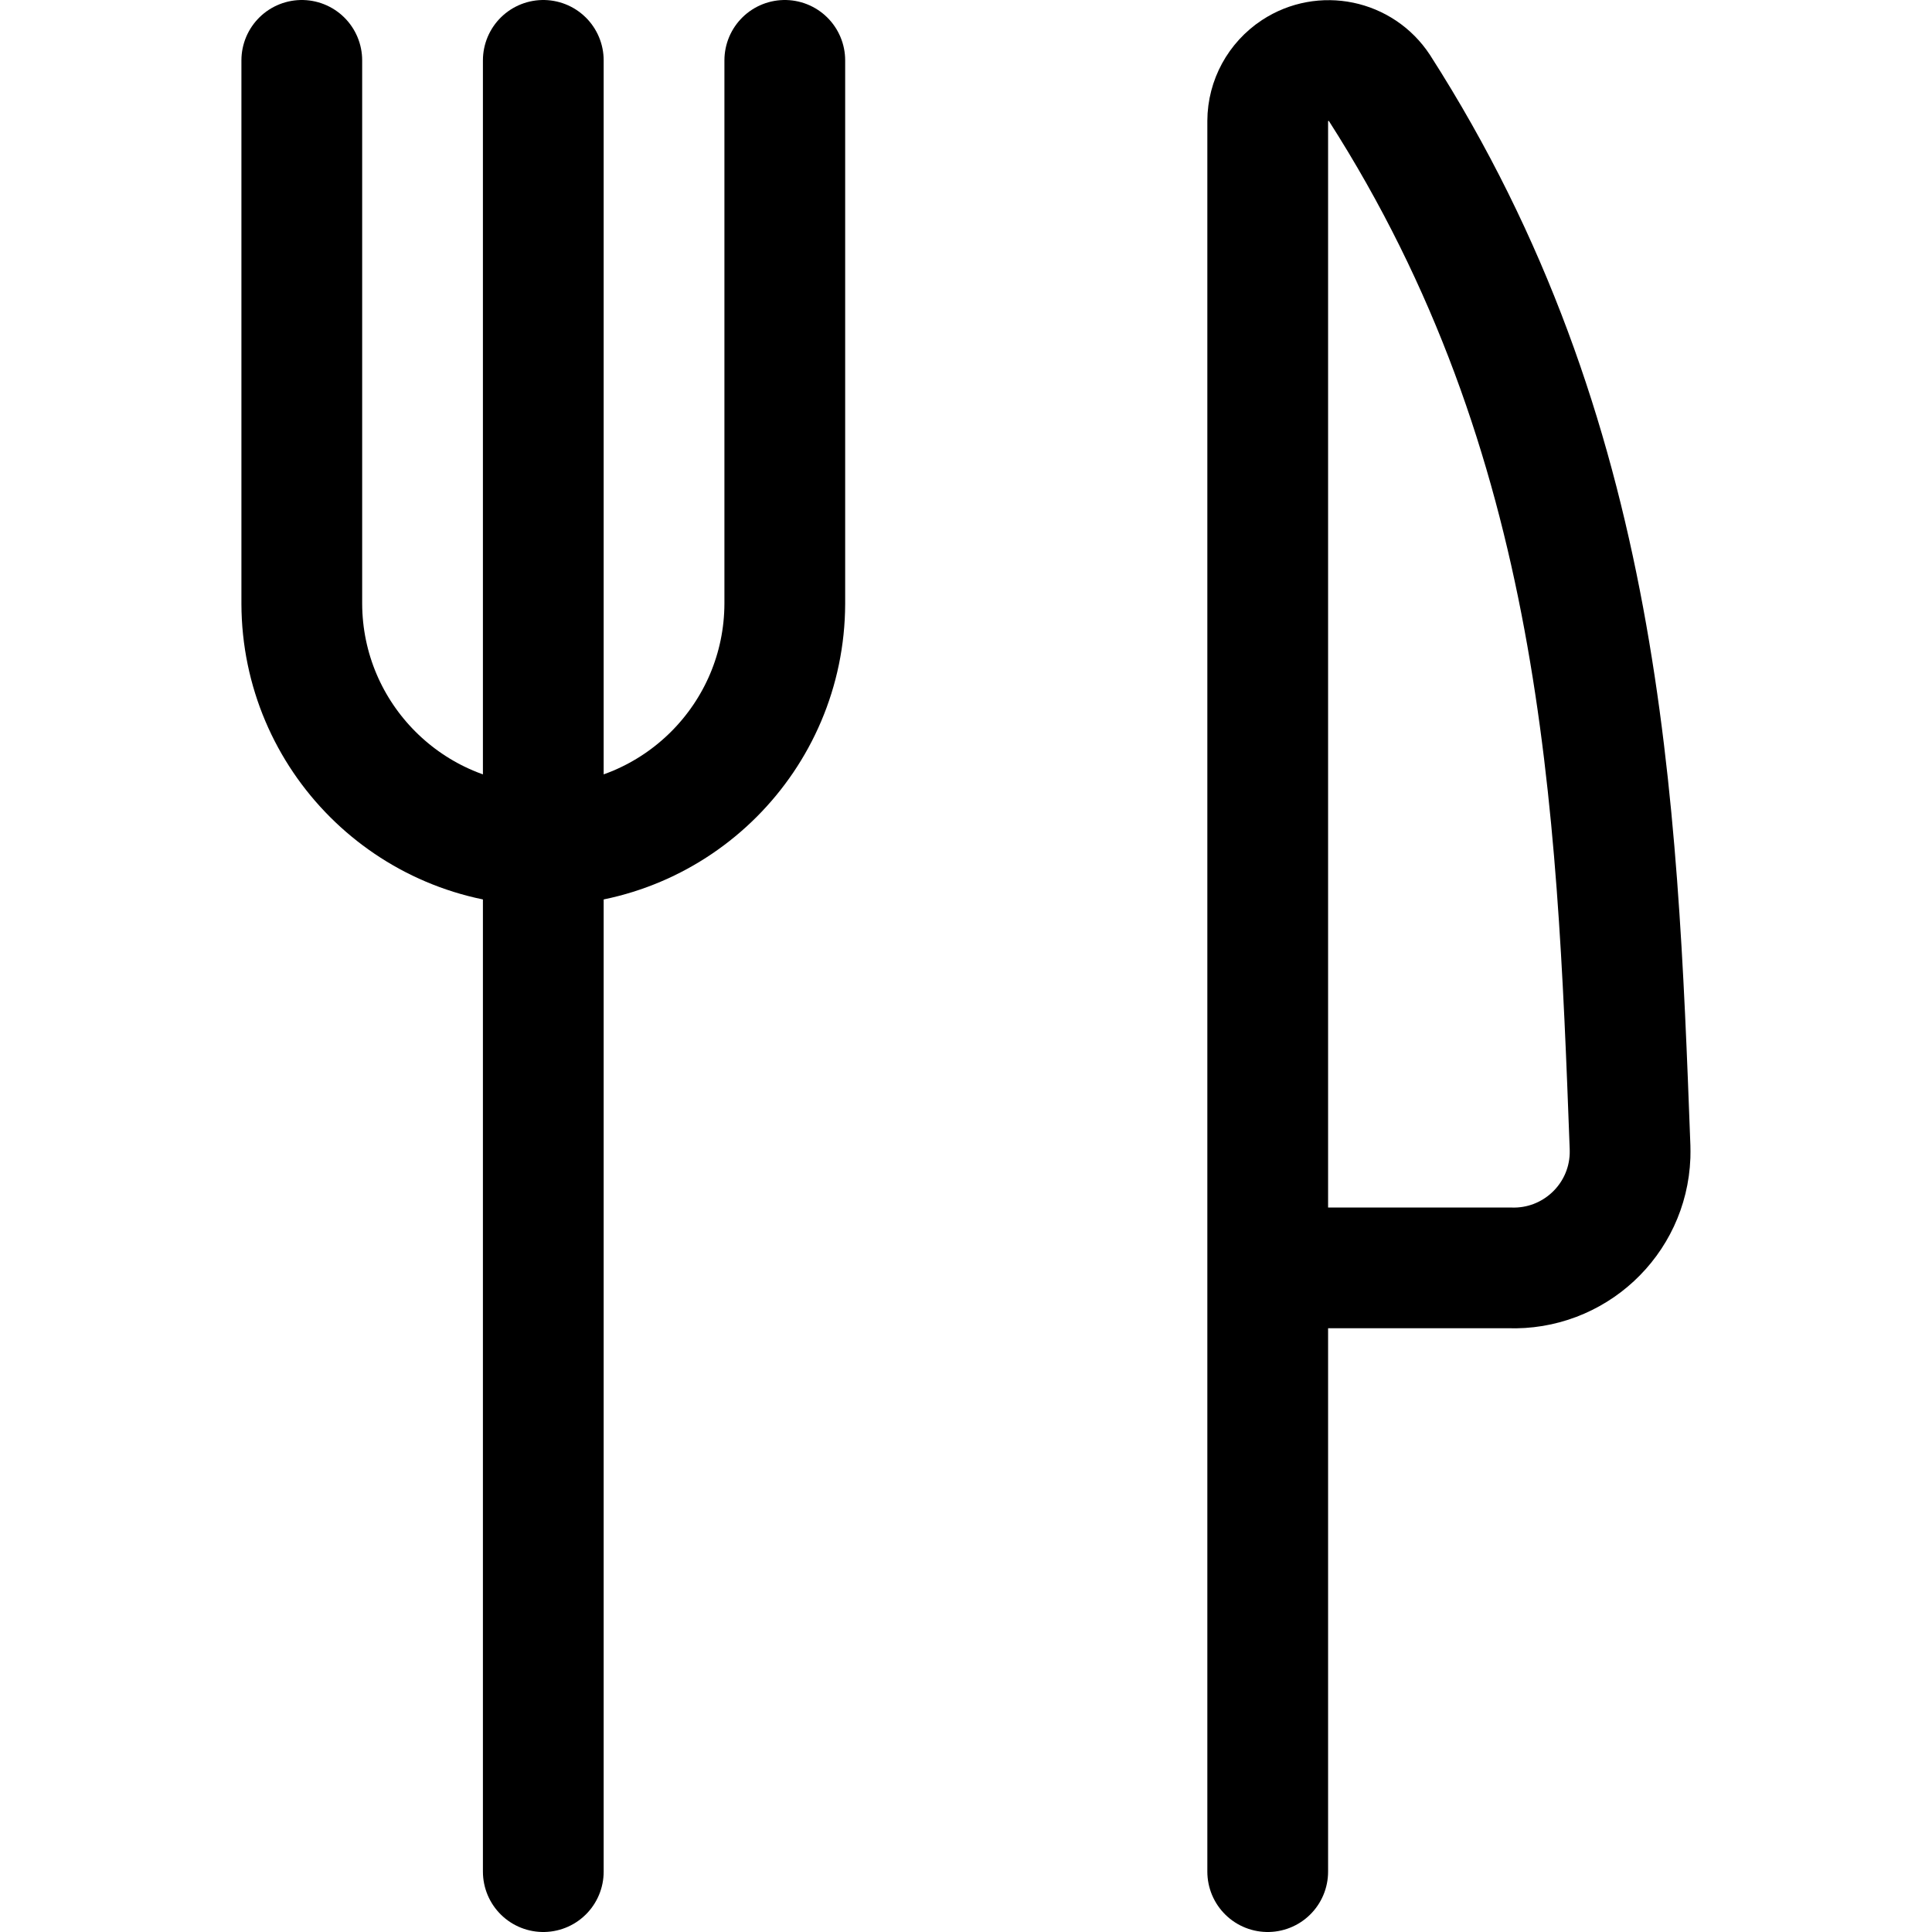
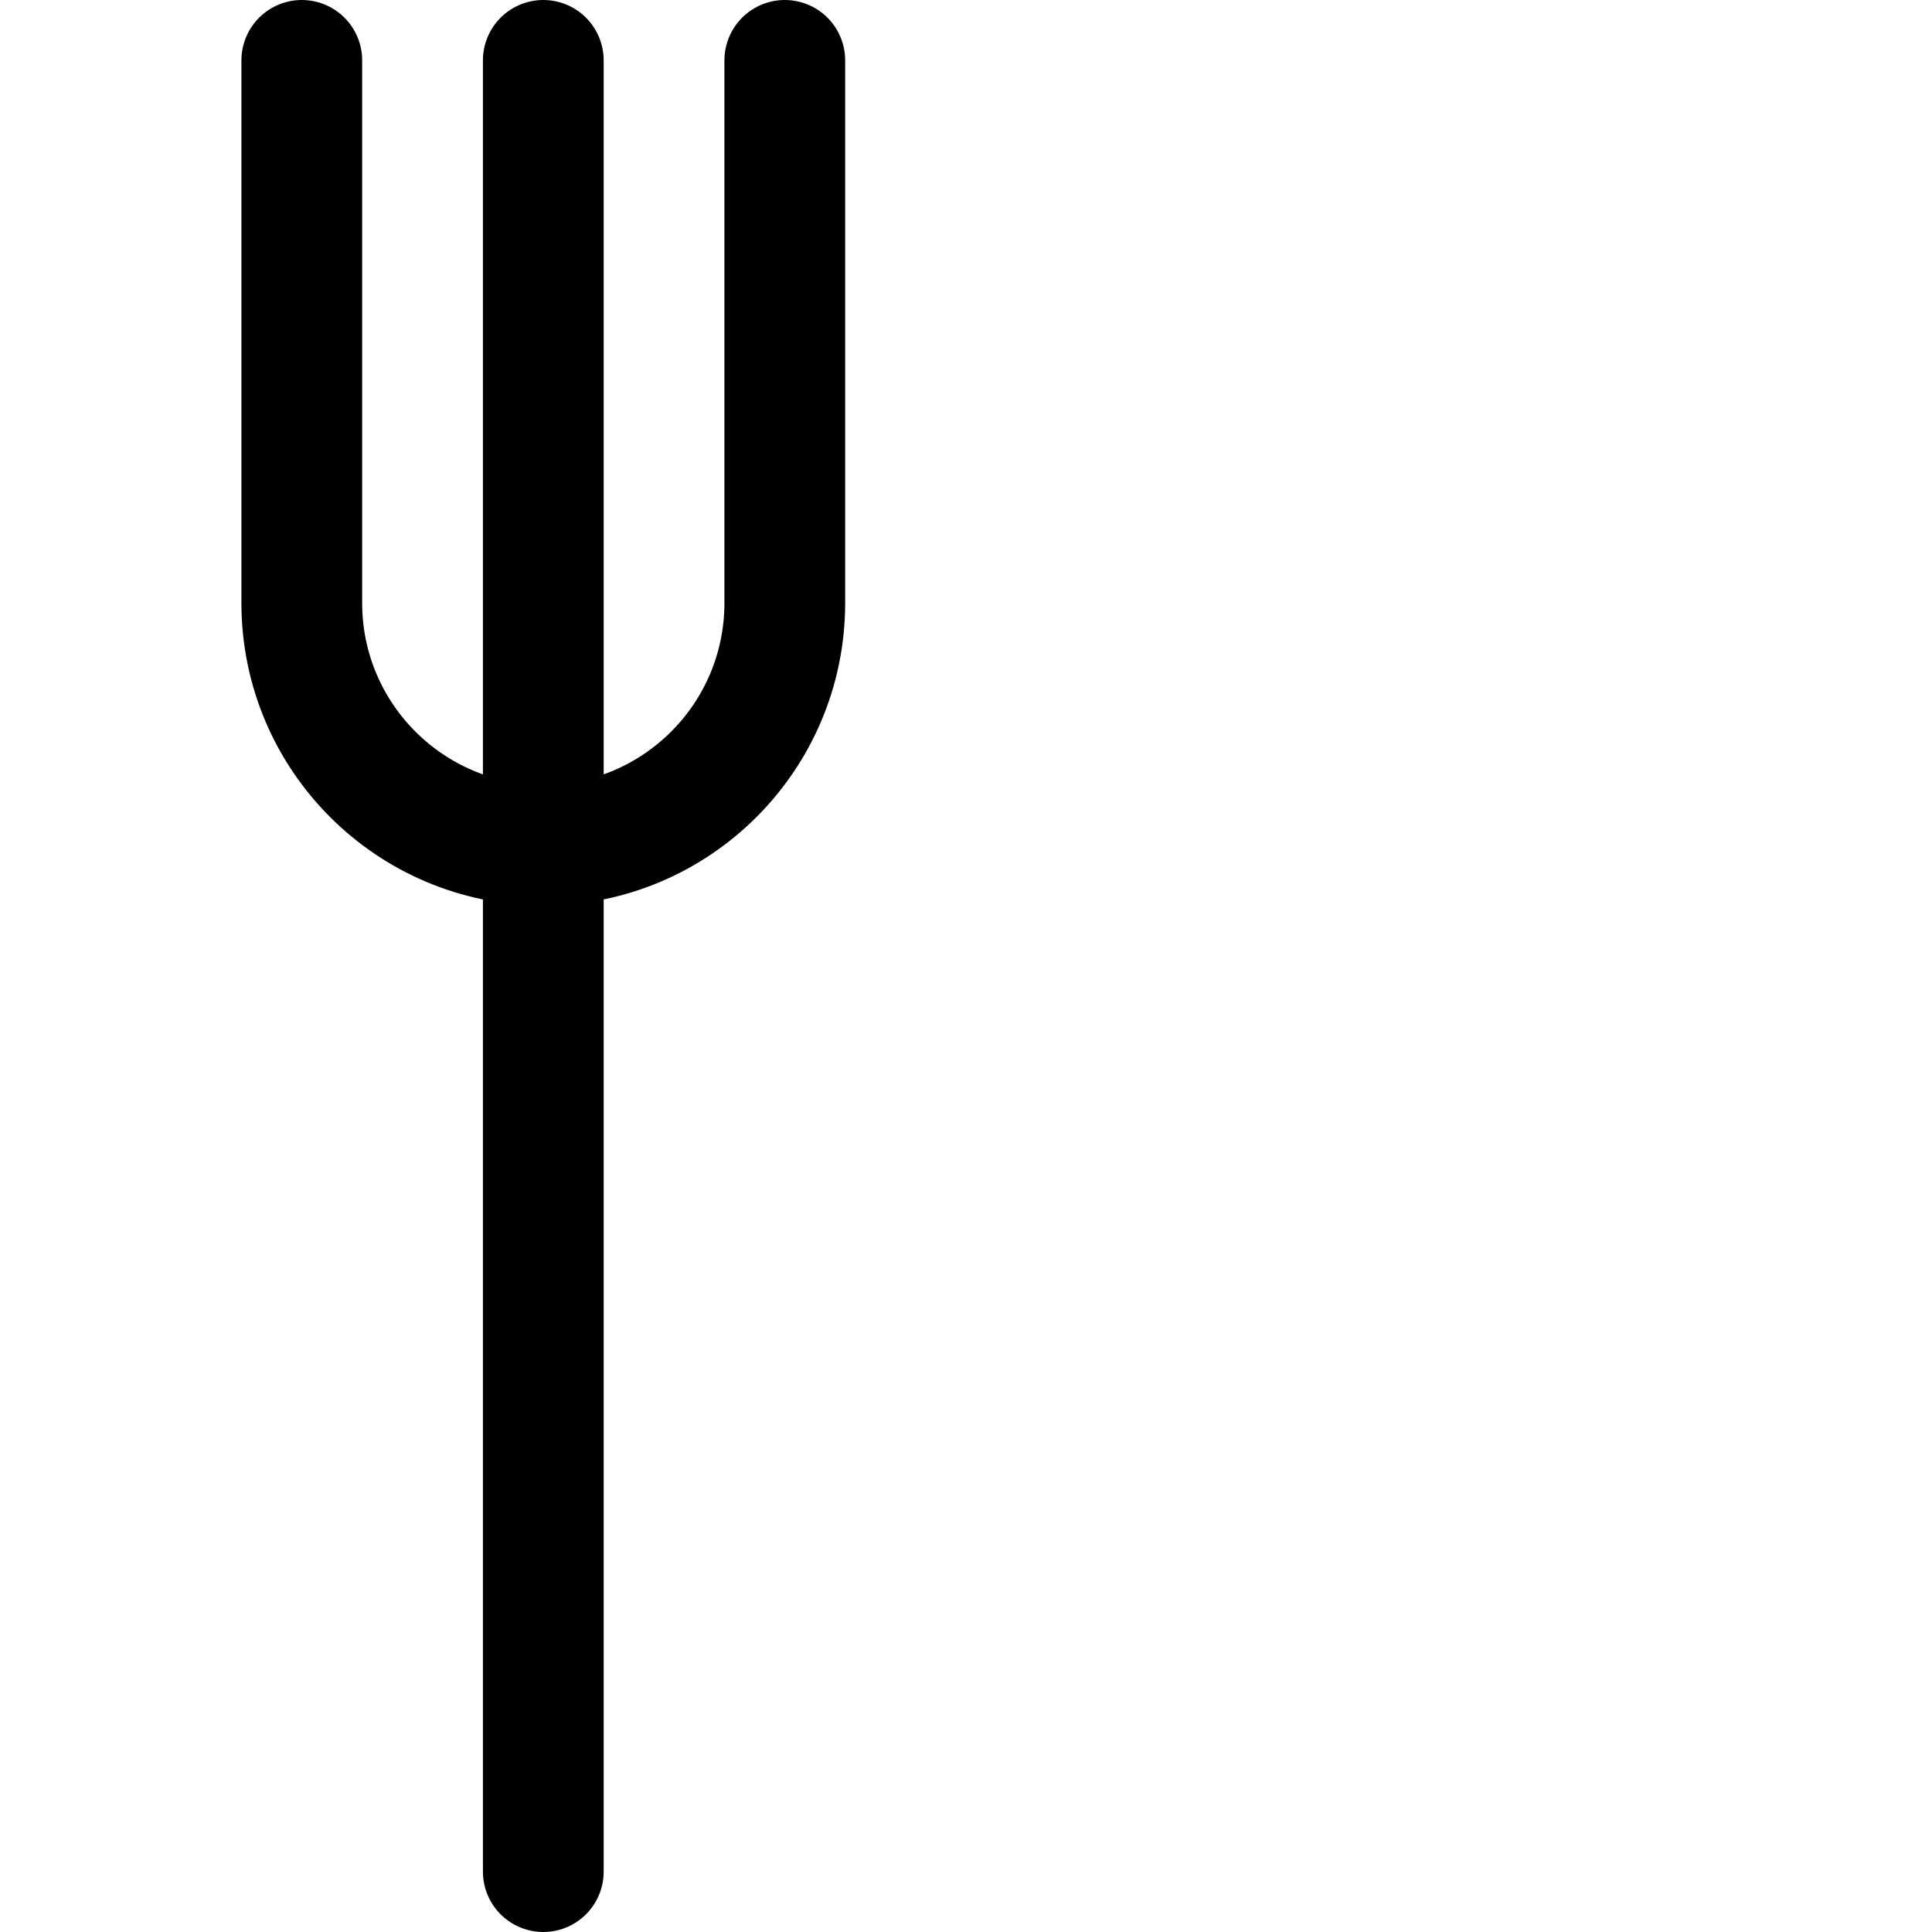
<svg xmlns="http://www.w3.org/2000/svg" version="1.1" viewBox="0 0 24 24" height="24" width="24">
  <title>restaurant fork knife (From Streamline App : https://app.streamlineicons.com)</title>
  <g transform="matrix(1,0,0,1,0,0)">
    <path d="M 6.749,0.75v22.5 " stroke="#000" fill="none" stroke-width="1.5" stroke-linecap="round" stroke-linejoin="round" />
    <path d="M 9.749,0.75V7.5c-0.005,1.655-1.345,2.995-3,3l0,0c-1.655-0.005-2.995-1.345-3-3V0.75 " stroke="#000" fill="none" stroke-width="1.5" stroke-linecap="round" stroke-linejoin="round" />
-     <path d="M 15.749,15.75h3c0.798,0.03,1.47-0.592,1.5-1.39c0.001-0.037,0.001-0.073,0-0.11c-0.161-4.308-0.335-8.82-3.113-13.157 c-0.229-0.349-0.698-0.446-1.047-0.217c-0.211,0.139-0.34,0.374-0.341,0.627V23.25" stroke="#000" fill="none" stroke-width="1.5" stroke-linecap="round" stroke-linejoin="round" />
  </g>
</svg>